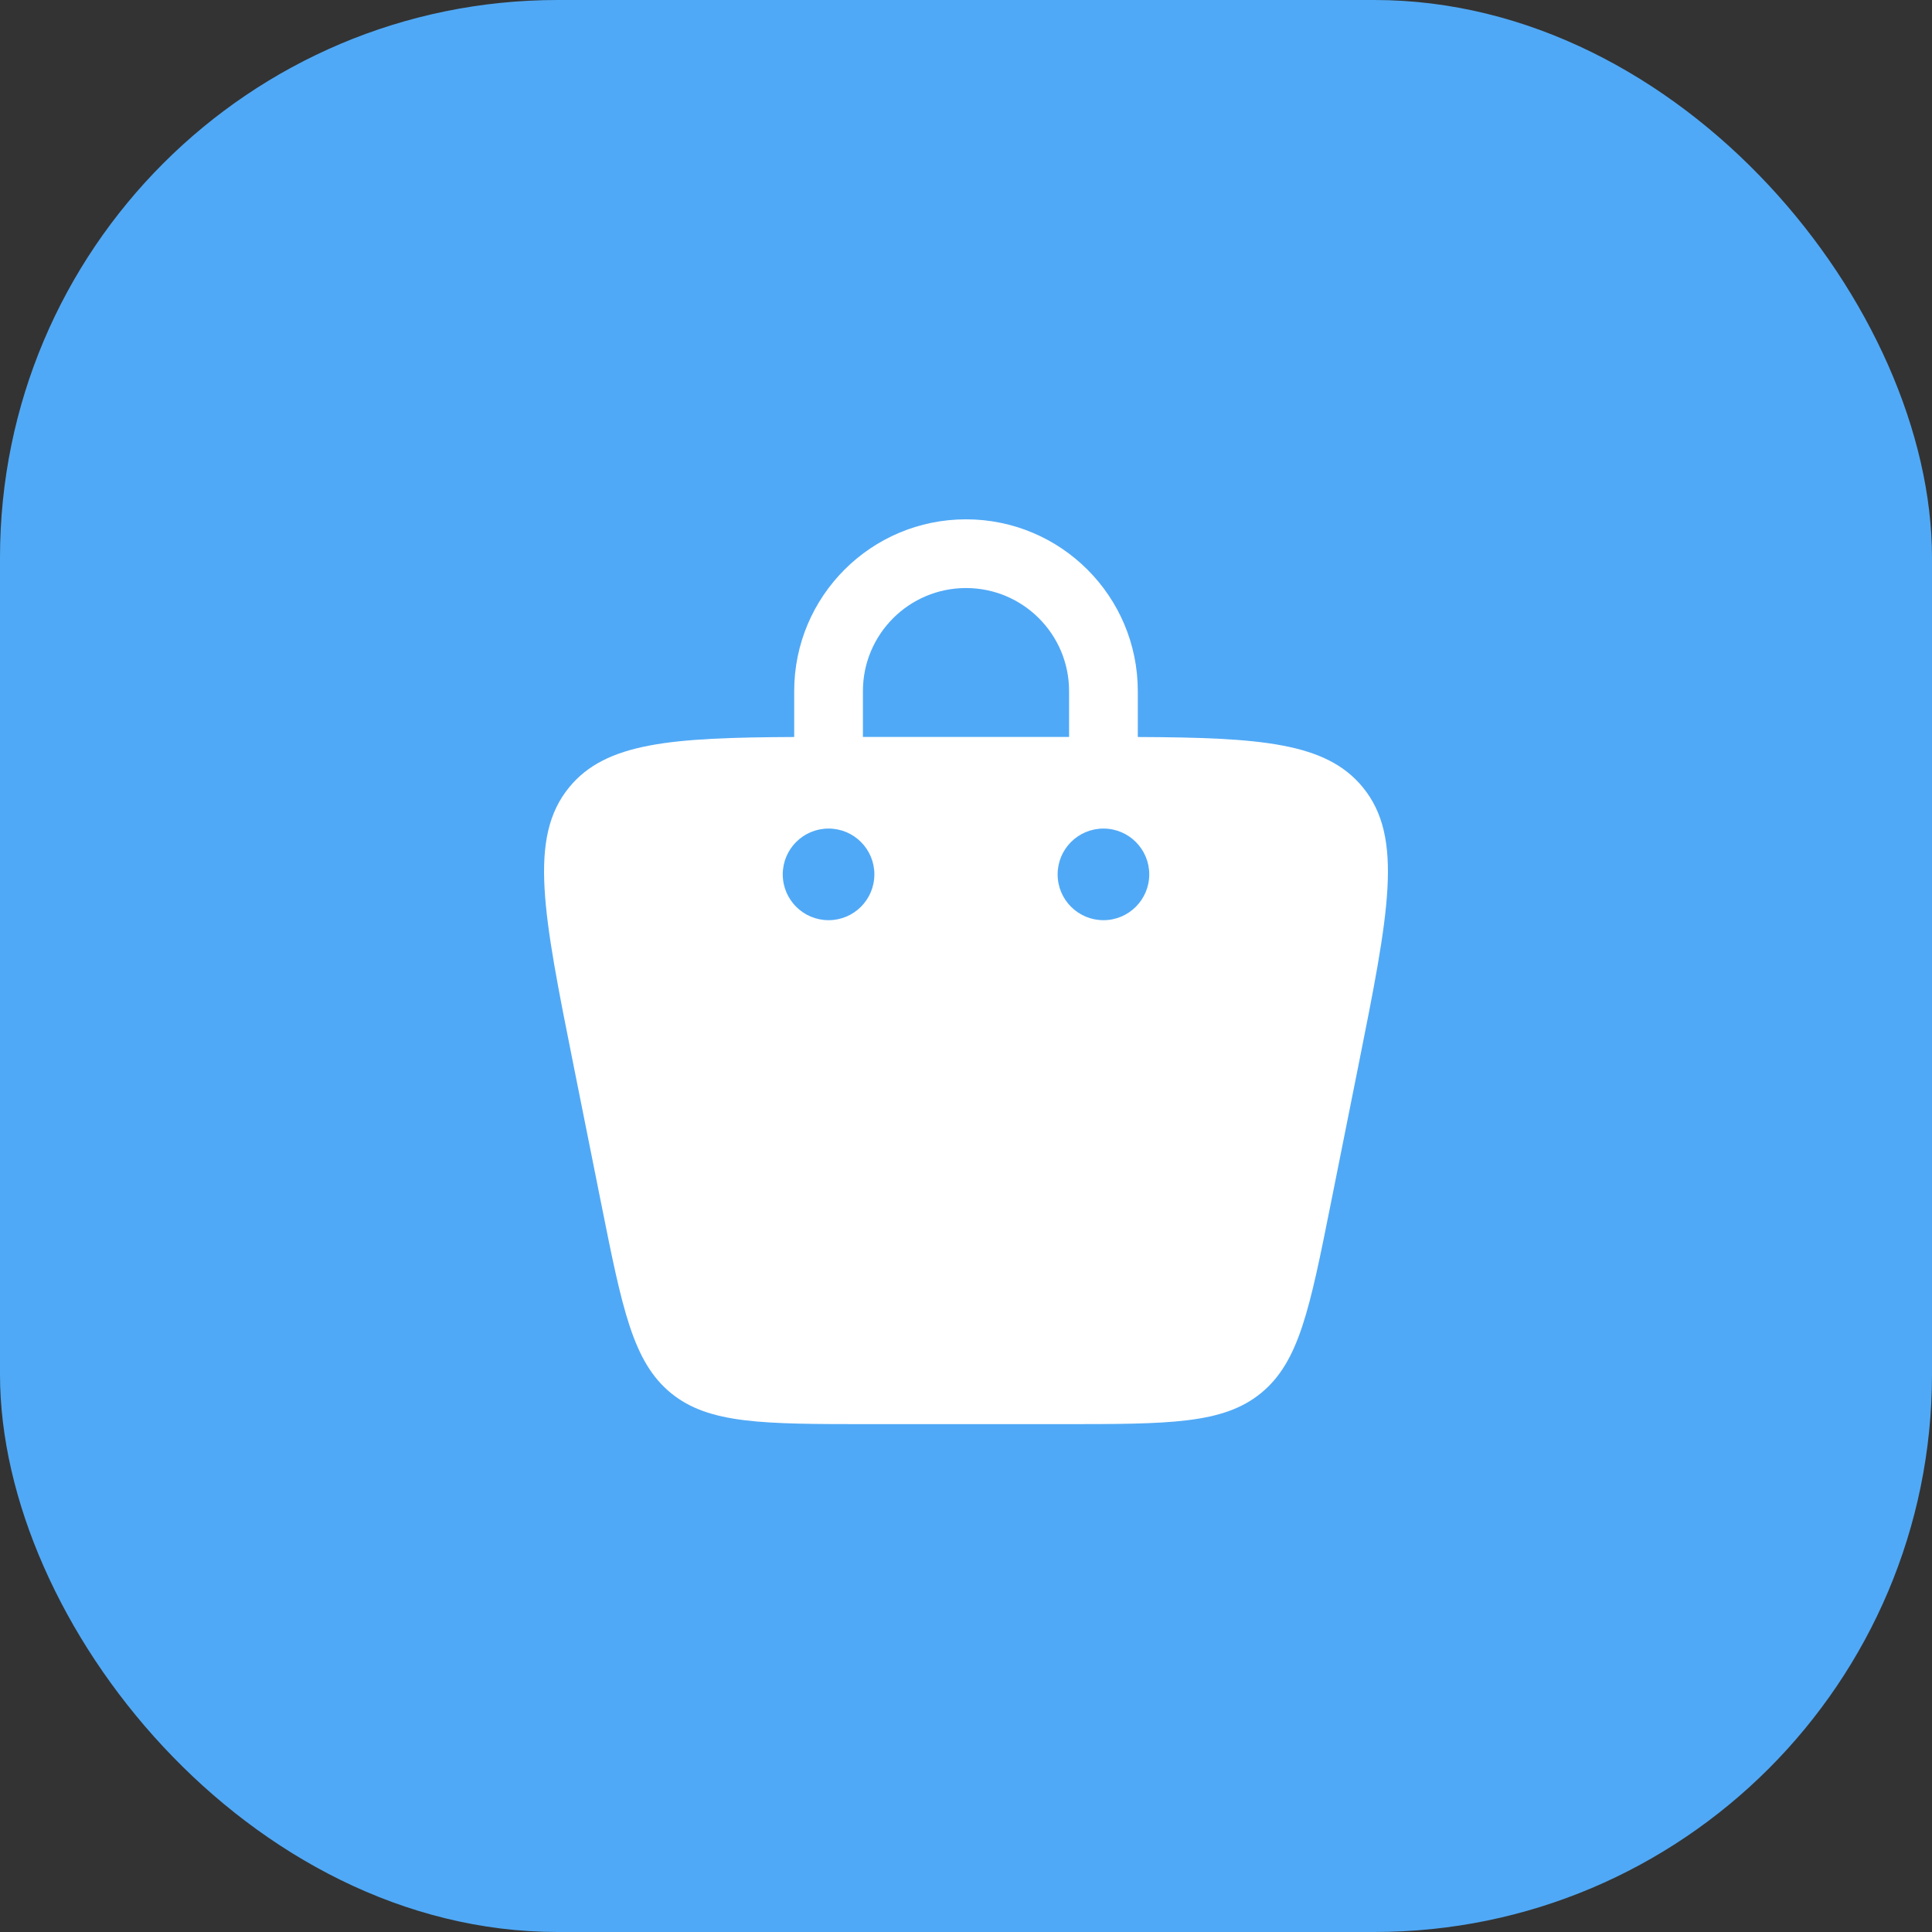
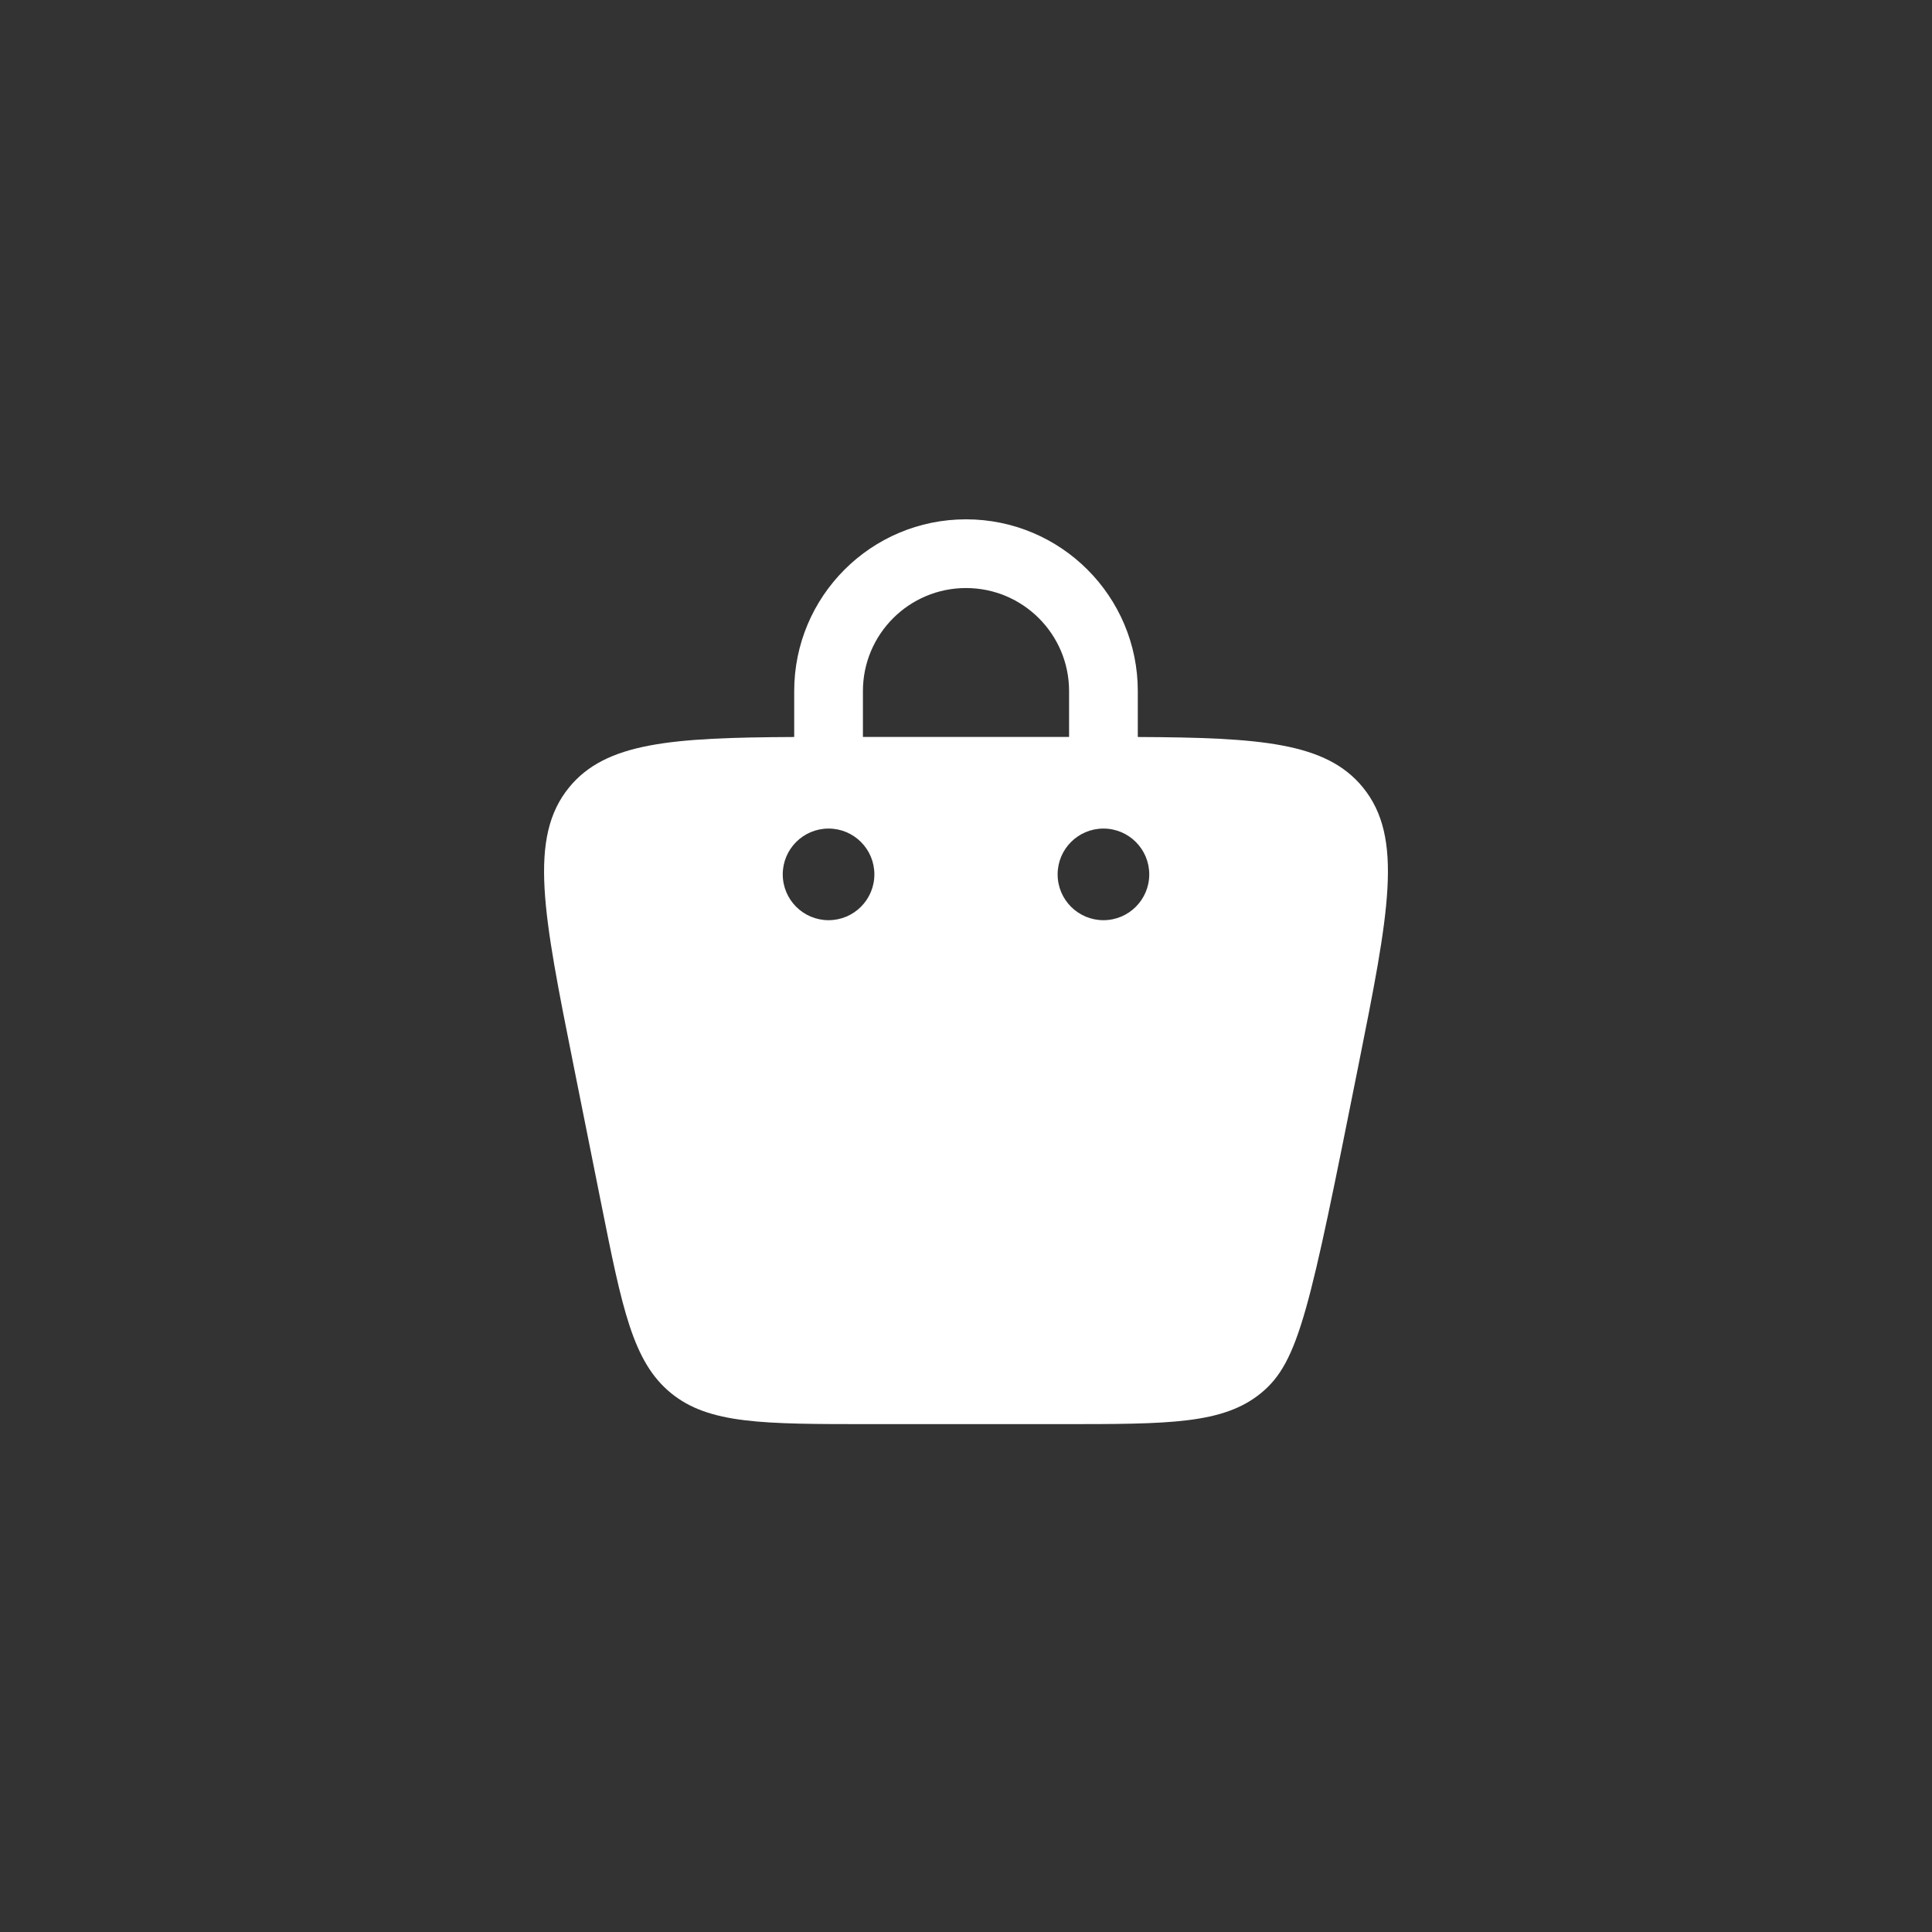
<svg xmlns="http://www.w3.org/2000/svg" width="246" height="246" viewBox="0 0 246 246" fill="none">
  <rect x="0" y="0" width="246" height="246" fill="#333333" stroke="none" />
-   <rect width="246" height="246" rx="71" fill="#50A9F6" />
-   <rect width="166" height="166" transform="translate(56 40)" fill="#50A9F6" />
-   <path fill-rule="evenodd" clip-rule="evenodd" d="M101.125 93.842L101.125 88C101.125 75.919 110.919 66.125 123 66.125C135.081 66.125 144.875 75.919 144.875 88V93.833L144.875 93.842C160.534 93.913 168.854 94.546 173.52 100.239C178.771 106.644 176.834 116.328 172.96 135.697L169.46 153.197C166.767 166.666 165.42 173.4 160.581 177.367C155.743 181.333 148.875 181.333 135.14 181.333H110.86C97.124 181.333 90.257 181.333 85.418 177.367C80.58 173.4 79.233 166.666 76.539 153.197L73.039 135.697C69.166 116.328 67.229 106.644 72.48 100.239C77.146 94.546 85.466 93.913 101.125 93.842ZM109.875 88C109.875 80.751 115.751 74.875 123 74.875C130.249 74.875 136.125 80.751 136.125 88V93.833H109.875V88ZM140.5 117.167C143.722 117.167 146.333 114.555 146.333 111.333C146.333 108.112 143.722 105.5 140.5 105.5C137.278 105.5 134.667 108.112 134.667 111.333C134.667 114.555 137.278 117.167 140.5 117.167ZM111.333 111.333C111.333 114.555 108.722 117.167 105.5 117.167C102.278 117.167 99.667 114.555 99.667 111.333C99.667 108.112 102.278 105.5 105.5 105.5C108.722 105.5 111.333 108.112 111.333 111.333Z" fill="white" />
+   <path fill-rule="evenodd" clip-rule="evenodd" d="M101.125 93.842L101.125 88C101.125 75.919 110.919 66.125 123 66.125C135.081 66.125 144.875 75.919 144.875 88V93.833L144.875 93.842C160.534 93.913 168.854 94.546 173.52 100.239C178.771 106.644 176.834 116.328 172.96 135.697C166.767 166.666 165.42 173.4 160.581 177.367C155.743 181.333 148.875 181.333 135.14 181.333H110.86C97.124 181.333 90.257 181.333 85.418 177.367C80.58 173.4 79.233 166.666 76.539 153.197L73.039 135.697C69.166 116.328 67.229 106.644 72.48 100.239C77.146 94.546 85.466 93.913 101.125 93.842ZM109.875 88C109.875 80.751 115.751 74.875 123 74.875C130.249 74.875 136.125 80.751 136.125 88V93.833H109.875V88ZM140.5 117.167C143.722 117.167 146.333 114.555 146.333 111.333C146.333 108.112 143.722 105.5 140.5 105.5C137.278 105.5 134.667 108.112 134.667 111.333C134.667 114.555 137.278 117.167 140.5 117.167ZM111.333 111.333C111.333 114.555 108.722 117.167 105.5 117.167C102.278 117.167 99.667 114.555 99.667 111.333C99.667 108.112 102.278 105.5 105.5 105.5C108.722 105.5 111.333 108.112 111.333 111.333Z" fill="white" />
</svg>